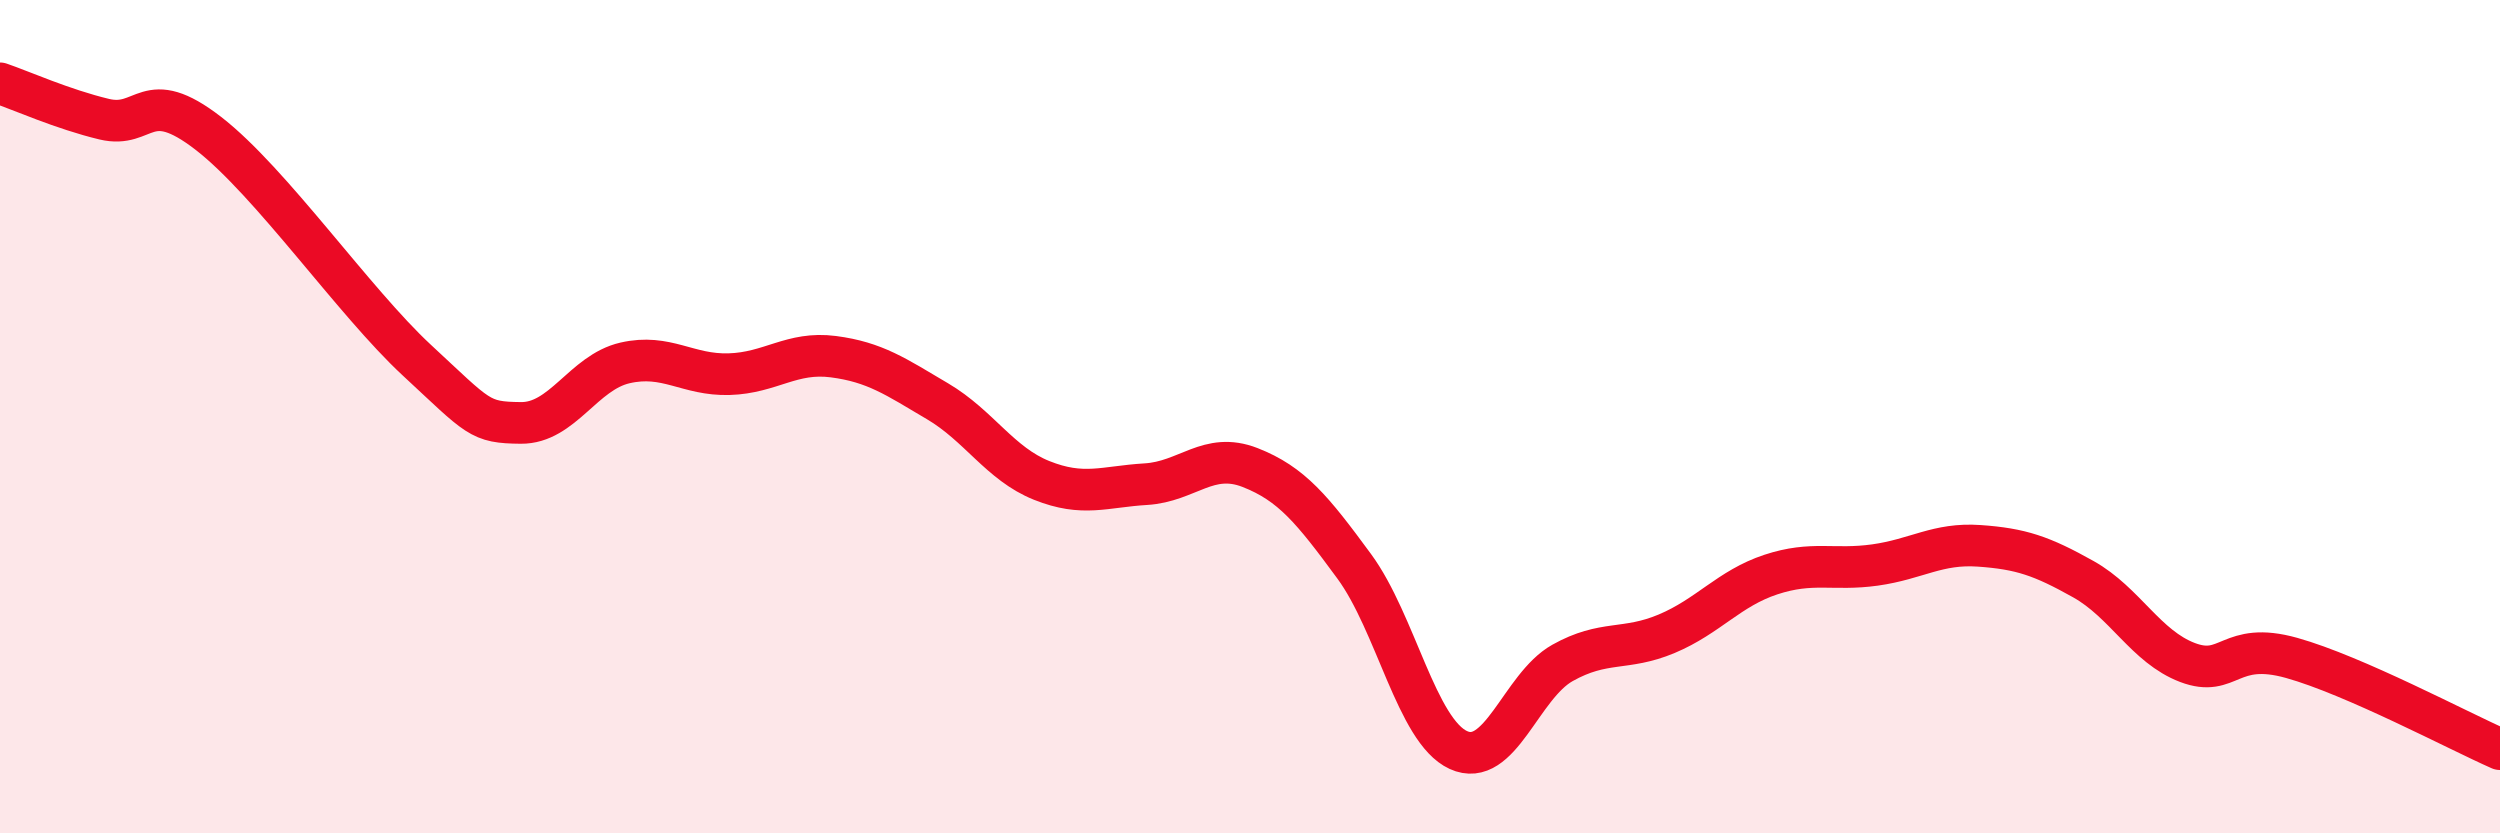
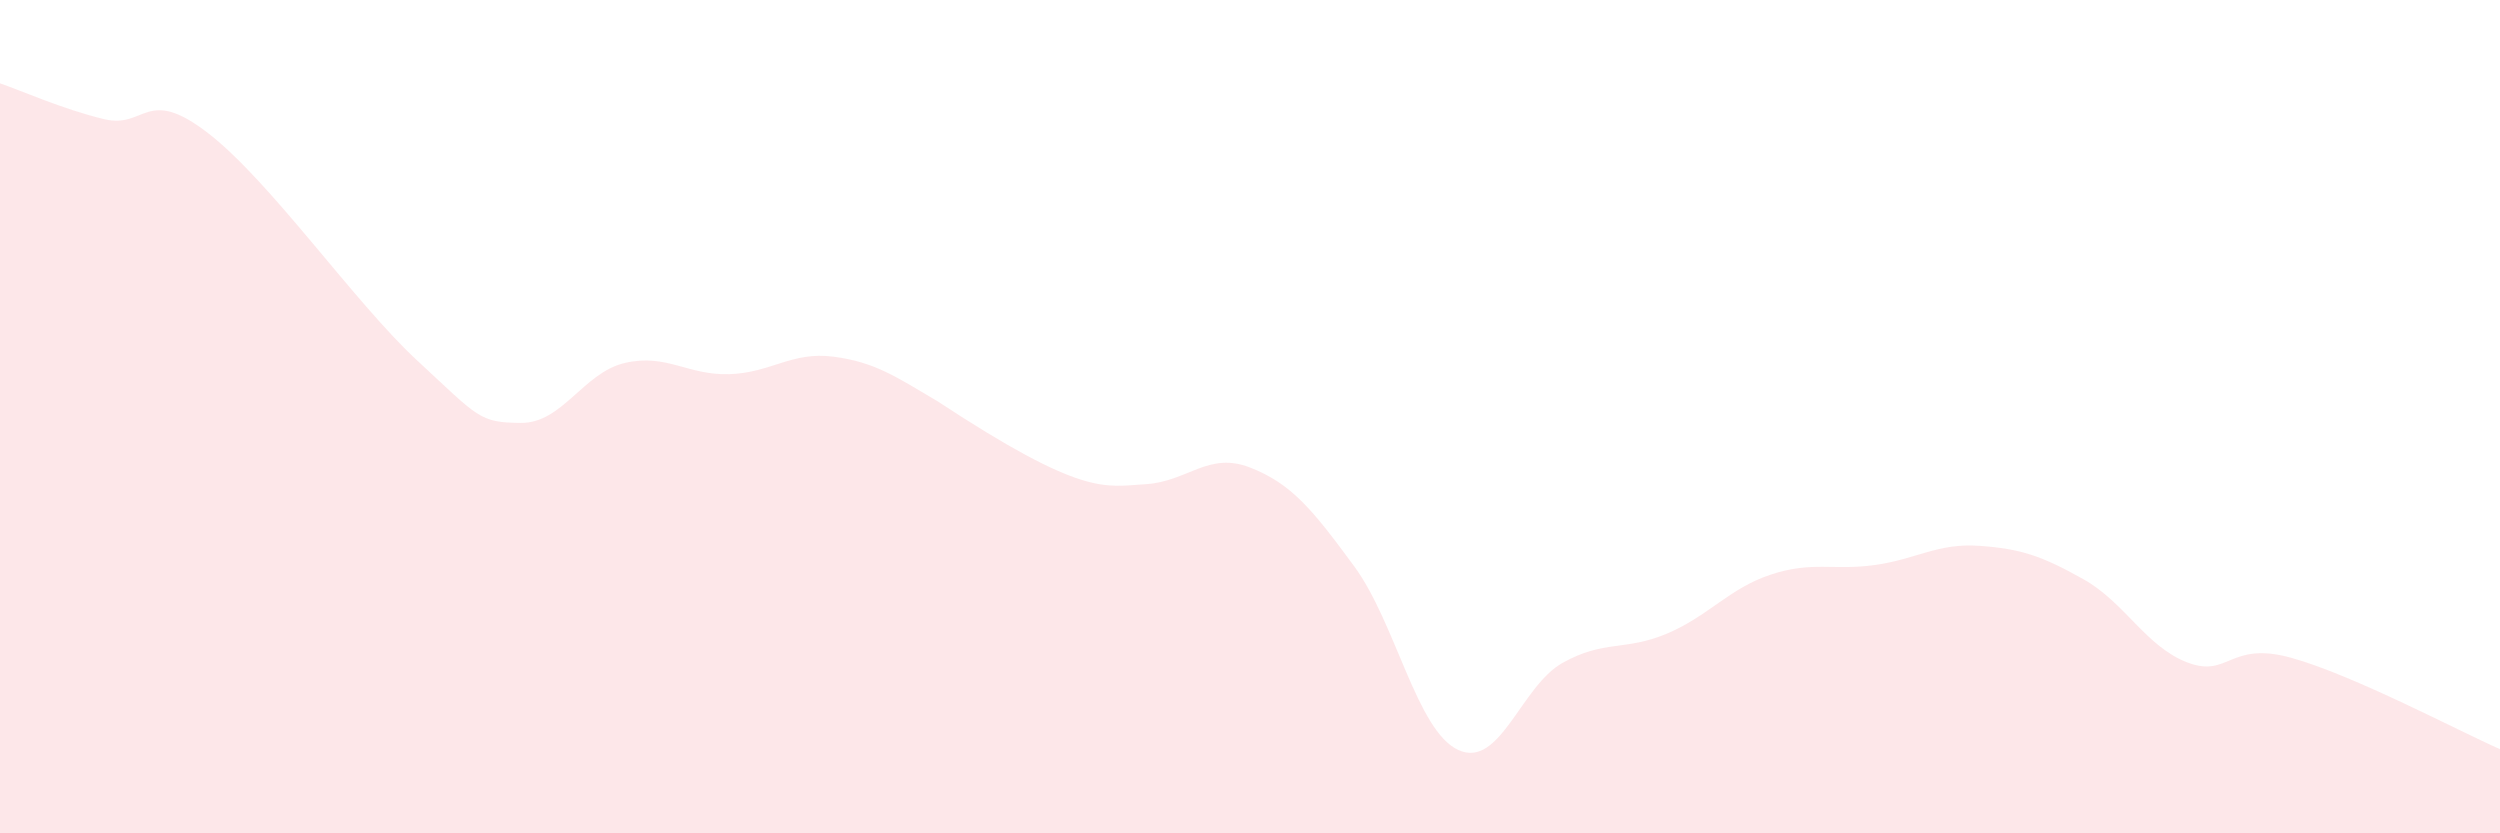
<svg xmlns="http://www.w3.org/2000/svg" width="60" height="20" viewBox="0 0 60 20">
-   <path d="M 0,2 C 0.5,2.17 1.5,2.62 2.5,2.86 C 3.5,3.1 3.5,2.04 5,3.2 C 6.5,4.36 8.5,7.25 10,8.64 C 11.5,10.03 11.5,10.14 12.5,10.15 C 13.5,10.16 14,8.94 15,8.71 C 16,8.48 16.5,9.01 17.5,8.98 C 18.5,8.95 19,8.43 20,8.56 C 21,8.69 21.5,9.04 22.5,9.63 C 23.5,10.22 24,11.13 25,11.53 C 26,11.93 26.5,11.68 27.5,11.62 C 28.5,11.56 29,10.83 30,11.22 C 31,11.61 31.5,12.23 32.5,13.59 C 33.5,14.95 34,17.54 35,18 C 36,18.46 36.5,16.47 37.5,15.91 C 38.5,15.35 39,15.63 40,15.21 C 41,14.79 41.5,14.12 42.5,13.79 C 43.5,13.46 44,13.7 45,13.56 C 46,13.42 46.5,13.03 47.5,13.1 C 48.5,13.17 49,13.34 50,13.9 C 51,14.46 51.5,15.52 52.5,15.9 C 53.5,16.28 53.5,15.37 55,15.79 C 56.5,16.21 59,17.54 60,17.98L60 20L0 20Z" fill="#EB0A25" opacity="0.1" stroke-linecap="round" stroke-linejoin="round" />
-   <path d="M 0,2 C 0.5,2.17 1.5,2.62 2.5,2.86 C 3.5,3.1 3.5,2.04 5,3.2 C 6.5,4.36 8.5,7.25 10,8.64 C 11.5,10.03 11.5,10.14 12.5,10.15 C 13.5,10.16 14,8.94 15,8.71 C 16,8.48 16.5,9.01 17.5,8.98 C 18.5,8.95 19,8.43 20,8.56 C 21,8.69 21.5,9.04 22.5,9.63 C 23.5,10.22 24,11.13 25,11.53 C 26,11.93 26.5,11.68 27.5,11.62 C 28.5,11.56 29,10.83 30,11.22 C 31,11.61 31.5,12.23 32.5,13.59 C 33.5,14.95 34,17.54 35,18 C 36,18.46 36.5,16.47 37.5,15.91 C 38.5,15.35 39,15.63 40,15.21 C 41,14.79 41.5,14.12 42.5,13.79 C 43.5,13.46 44,13.7 45,13.56 C 46,13.42 46.5,13.03 47.5,13.1 C 48.5,13.17 49,13.34 50,13.9 C 51,14.46 51.5,15.52 52.5,15.9 C 53.5,16.28 53.5,15.37 55,15.79 C 56.5,16.21 59,17.54 60,17.98" stroke="#EB0A25" stroke-width="1" fill="none" stroke-linecap="round" stroke-linejoin="round" />
+   <path d="M 0,2 C 0.5,2.17 1.5,2.62 2.5,2.86 C 3.5,3.1 3.5,2.04 5,3.2 C 6.5,4.36 8.5,7.25 10,8.64 C 11.5,10.03 11.5,10.14 12.5,10.15 C 13.5,10.16 14,8.94 15,8.71 C 16,8.48 16.5,9.01 17.5,8.98 C 18.5,8.95 19,8.43 20,8.56 C 21,8.69 21.5,9.04 22.5,9.63 C 26,11.93 26.5,11.68 27.5,11.62 C 28.5,11.56 29,10.83 30,11.22 C 31,11.61 31.5,12.23 32.5,13.59 C 33.5,14.95 34,17.54 35,18 C 36,18.46 36.5,16.47 37.5,15.91 C 38.5,15.35 39,15.63 40,15.21 C 41,14.79 41.5,14.12 42.5,13.79 C 43.5,13.46 44,13.7 45,13.56 C 46,13.42 46.5,13.03 47.5,13.1 C 48.5,13.17 49,13.34 50,13.9 C 51,14.46 51.5,15.52 52.5,15.9 C 53.5,16.28 53.5,15.37 55,15.79 C 56.5,16.21 59,17.54 60,17.98L60 20L0 20Z" fill="#EB0A25" opacity="0.1" stroke-linecap="round" stroke-linejoin="round" />
</svg>